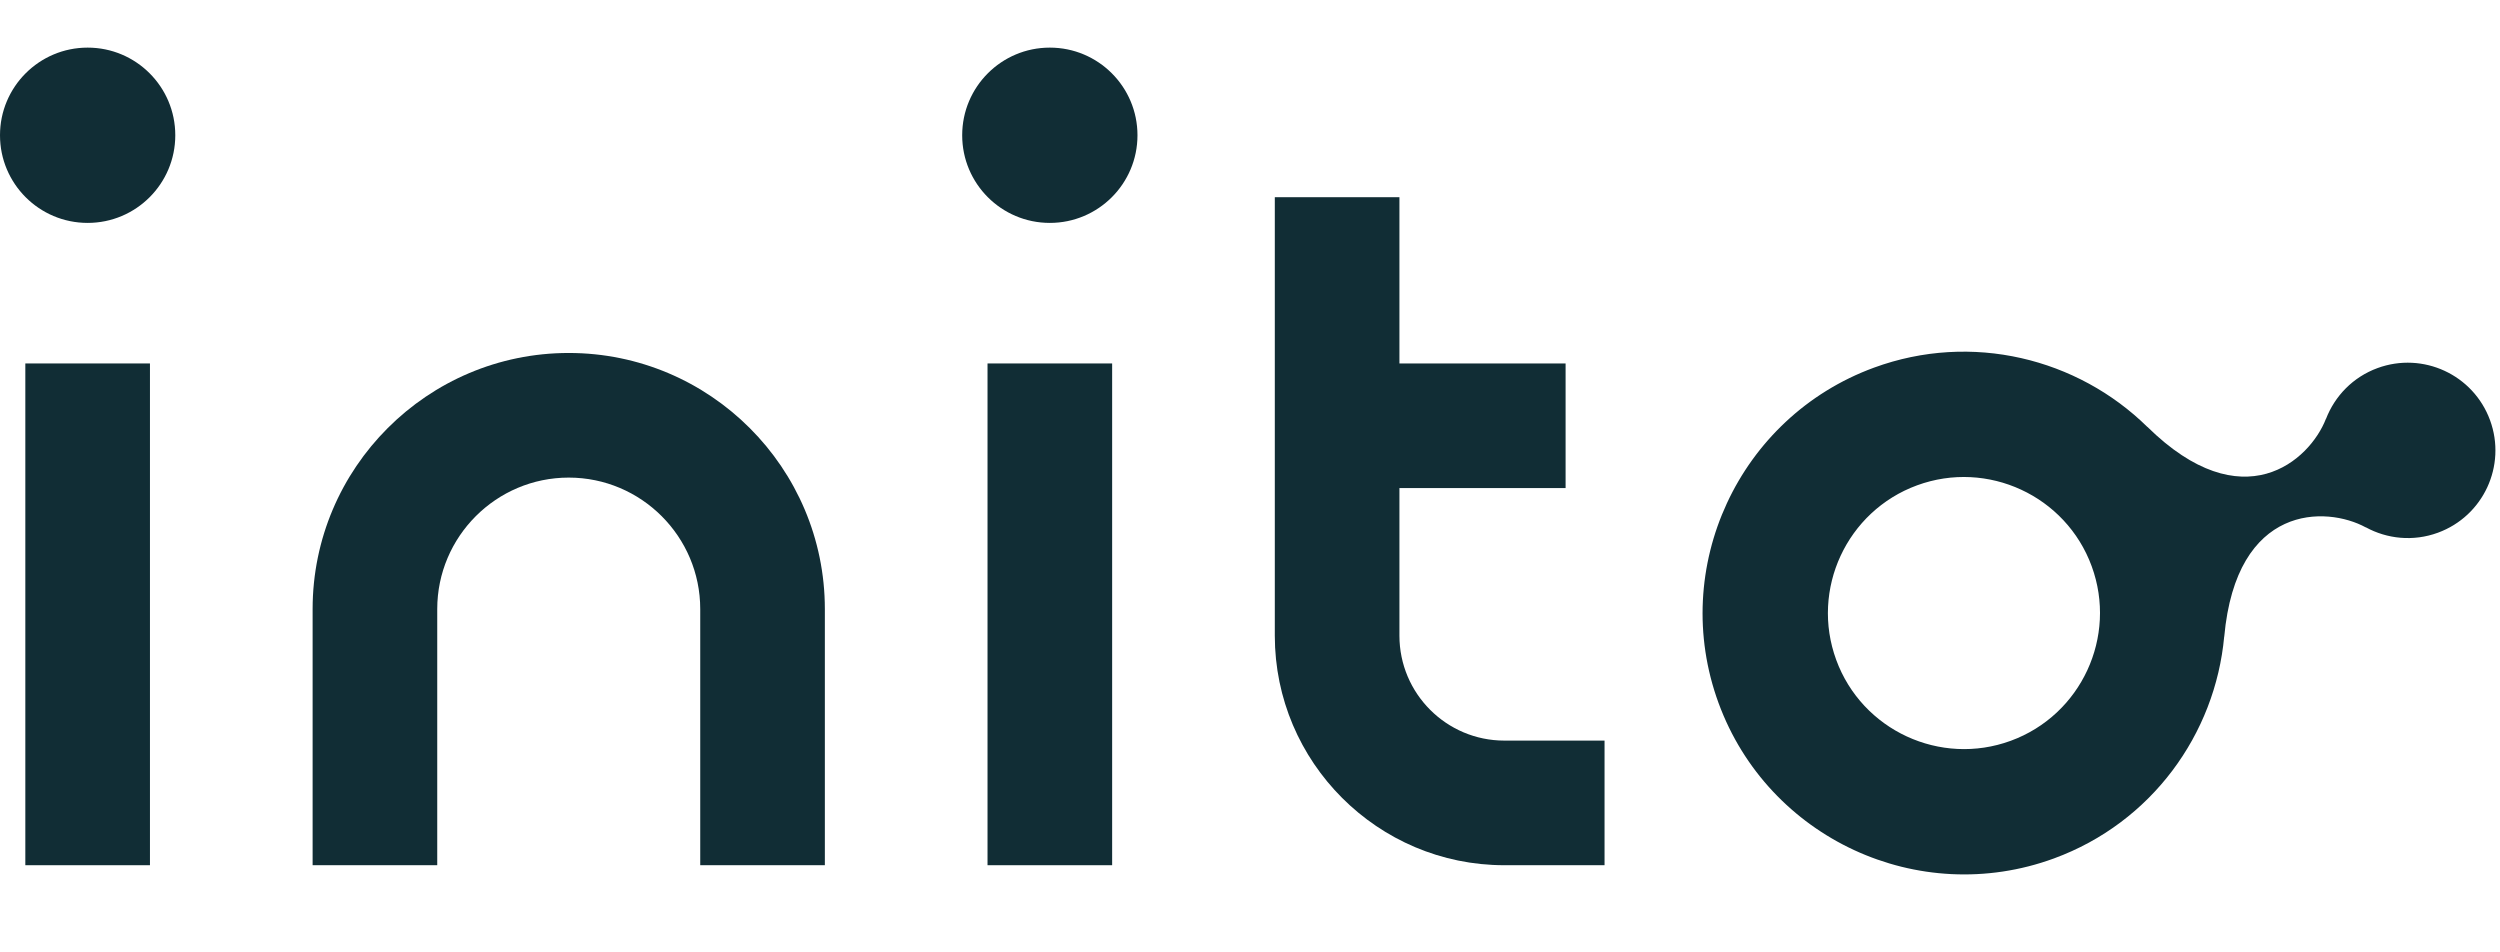
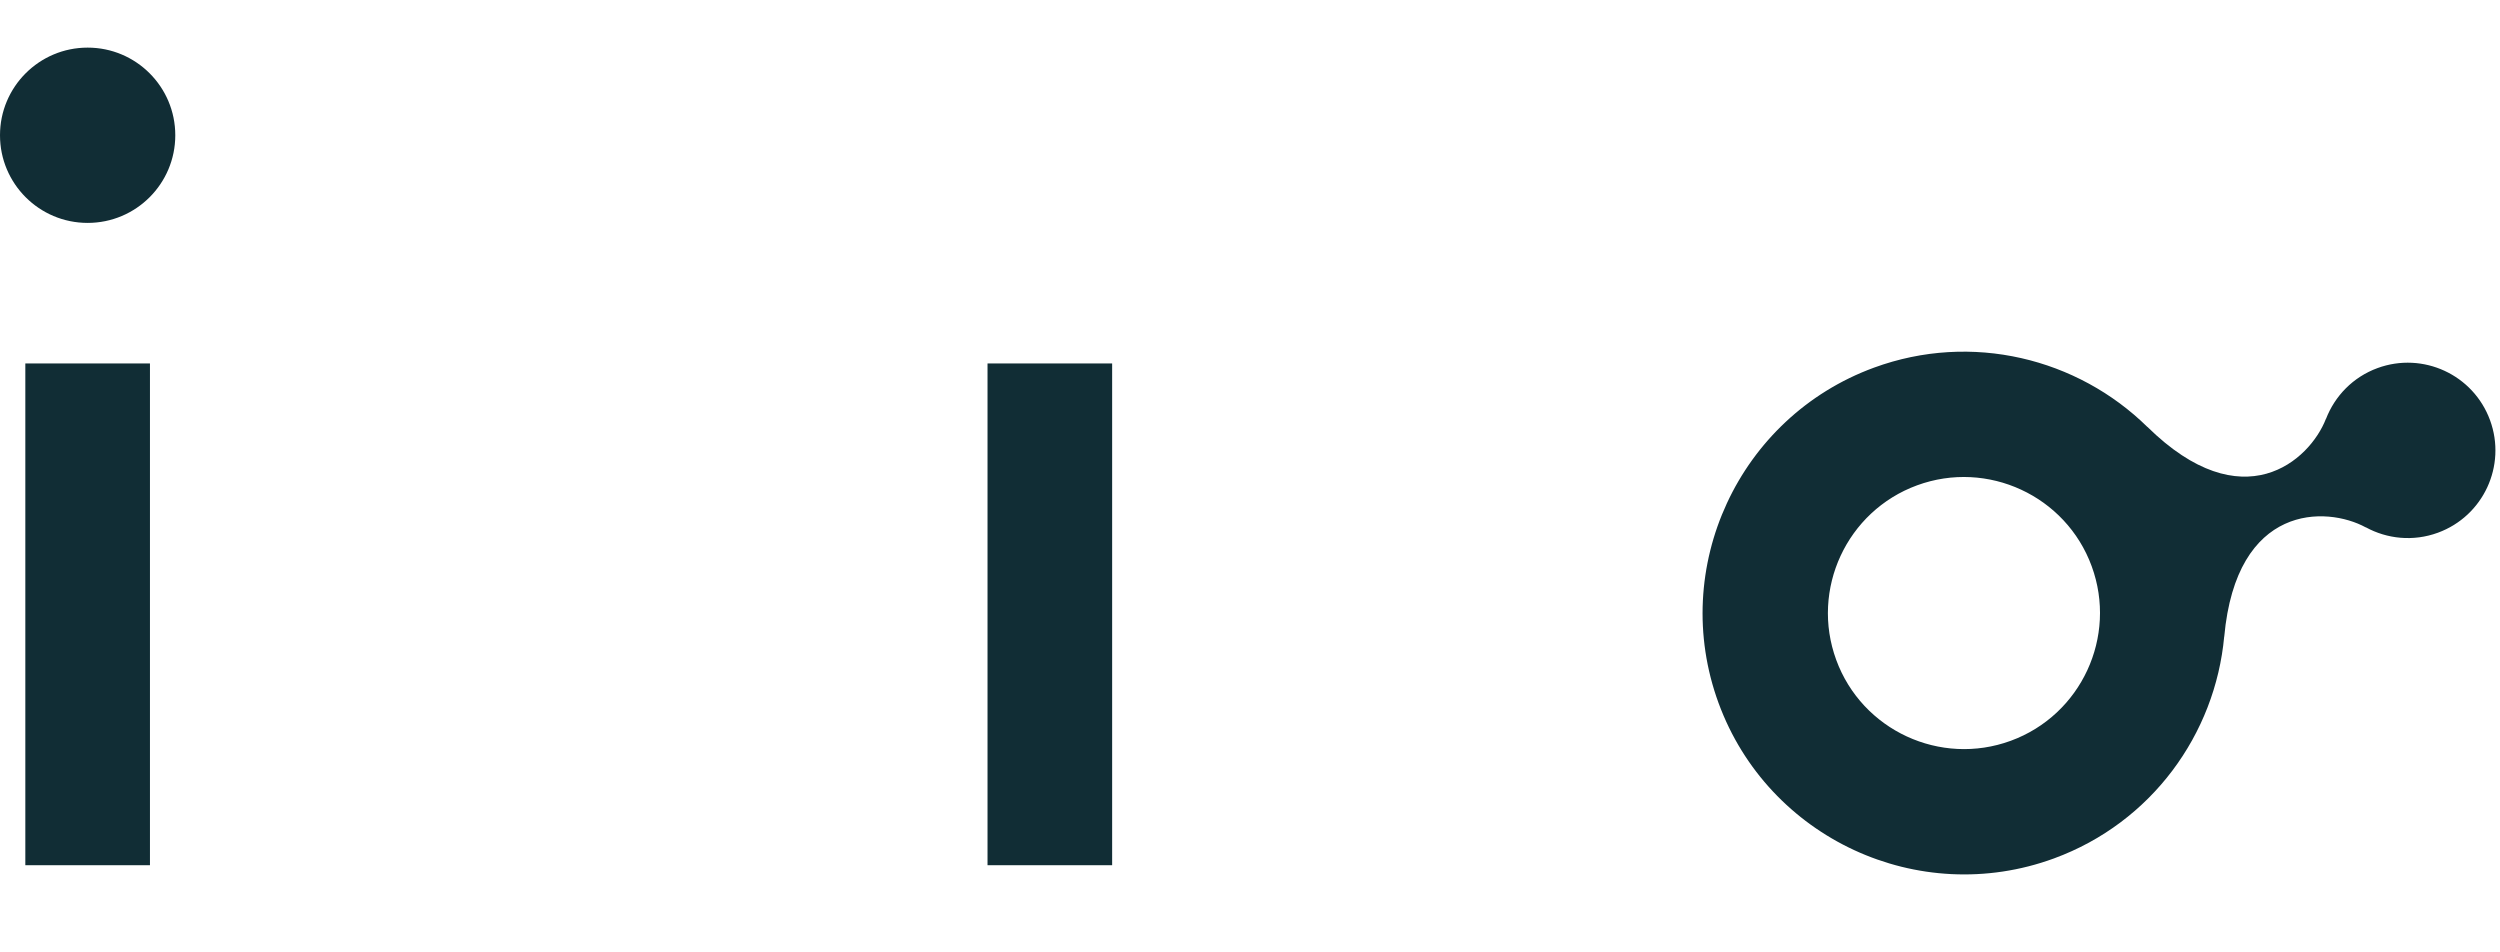
<svg xmlns="http://www.w3.org/2000/svg" width="105" height="40" viewBox="0 0 105 40" fill="none">
  <path fill-rule="evenodd" clip-rule="evenodd" d="M1.064 36.339H6.298V15.265H1.064V36.339Z" fill="#112D35" />
  <path fill-rule="evenodd" clip-rule="evenodd" d="M3.681 2C1.648 2 0 3.648 0 5.681C0 7.714 1.648 9.362 3.681 9.362C5.714 9.362 7.362 7.714 7.362 5.681C7.362 3.648 5.714 2 3.681 2" fill="#112D35" />
-   <path fill-rule="evenodd" clip-rule="evenodd" d="M23.887 14.825C17.956 14.825 13.13 19.651 13.13 25.582V36.339H18.364V25.582C18.364 22.537 20.842 20.059 23.887 20.059C26.933 20.059 29.41 22.537 29.41 25.582V36.339H34.644V25.582C34.644 19.651 29.819 14.825 23.887 14.825" fill="#112D35" />
-   <path fill-rule="evenodd" clip-rule="evenodd" d="M58.776 8.283H53.542V26.699C53.542 32.014 57.867 36.339 63.181 36.339H67.391V31.105H63.181C60.752 31.105 58.776 29.129 58.776 26.699V20.499H65.755V15.265H58.776V8.283Z" fill="#112D35" />
  <path fill-rule="evenodd" clip-rule="evenodd" d="M84.452 31.113C81.494 32.198 78.205 30.673 77.121 27.715C76.037 24.756 77.561 21.468 80.519 20.383C83.478 19.299 86.767 20.823 87.851 23.782C88.935 26.74 87.41 30.029 84.452 31.113M104.582 17.649C103.882 15.739 101.767 14.759 99.857 15.459C98.82 15.839 98.061 16.638 97.692 17.593L97.69 17.588C97.01 19.348 94.195 21.871 90.187 17.925L90.188 17.93C87.256 15.05 82.817 13.935 78.708 15.441C73.025 17.525 70.096 23.843 72.179 29.526C74.262 35.209 80.58 38.138 86.264 36.055C90.372 34.549 93.04 30.83 93.416 26.737L93.418 26.742C93.927 21.14 97.706 21.247 99.362 22.15L99.361 22.145C100.259 22.636 101.355 22.754 102.392 22.374C104.302 21.674 105.282 19.559 104.582 17.649" fill="#112D35" />
  <path fill-rule="evenodd" clip-rule="evenodd" d="M41.476 36.339H46.71V15.265H41.476V36.339Z" fill="#112D35" />
-   <path fill-rule="evenodd" clip-rule="evenodd" d="M44.093 2C42.06 2 40.412 3.648 40.412 5.681C40.412 7.714 42.06 9.362 44.093 9.362C46.126 9.362 47.774 7.714 47.774 5.681C47.774 3.648 46.126 2 44.093 2" fill="#112D35" />
</svg>